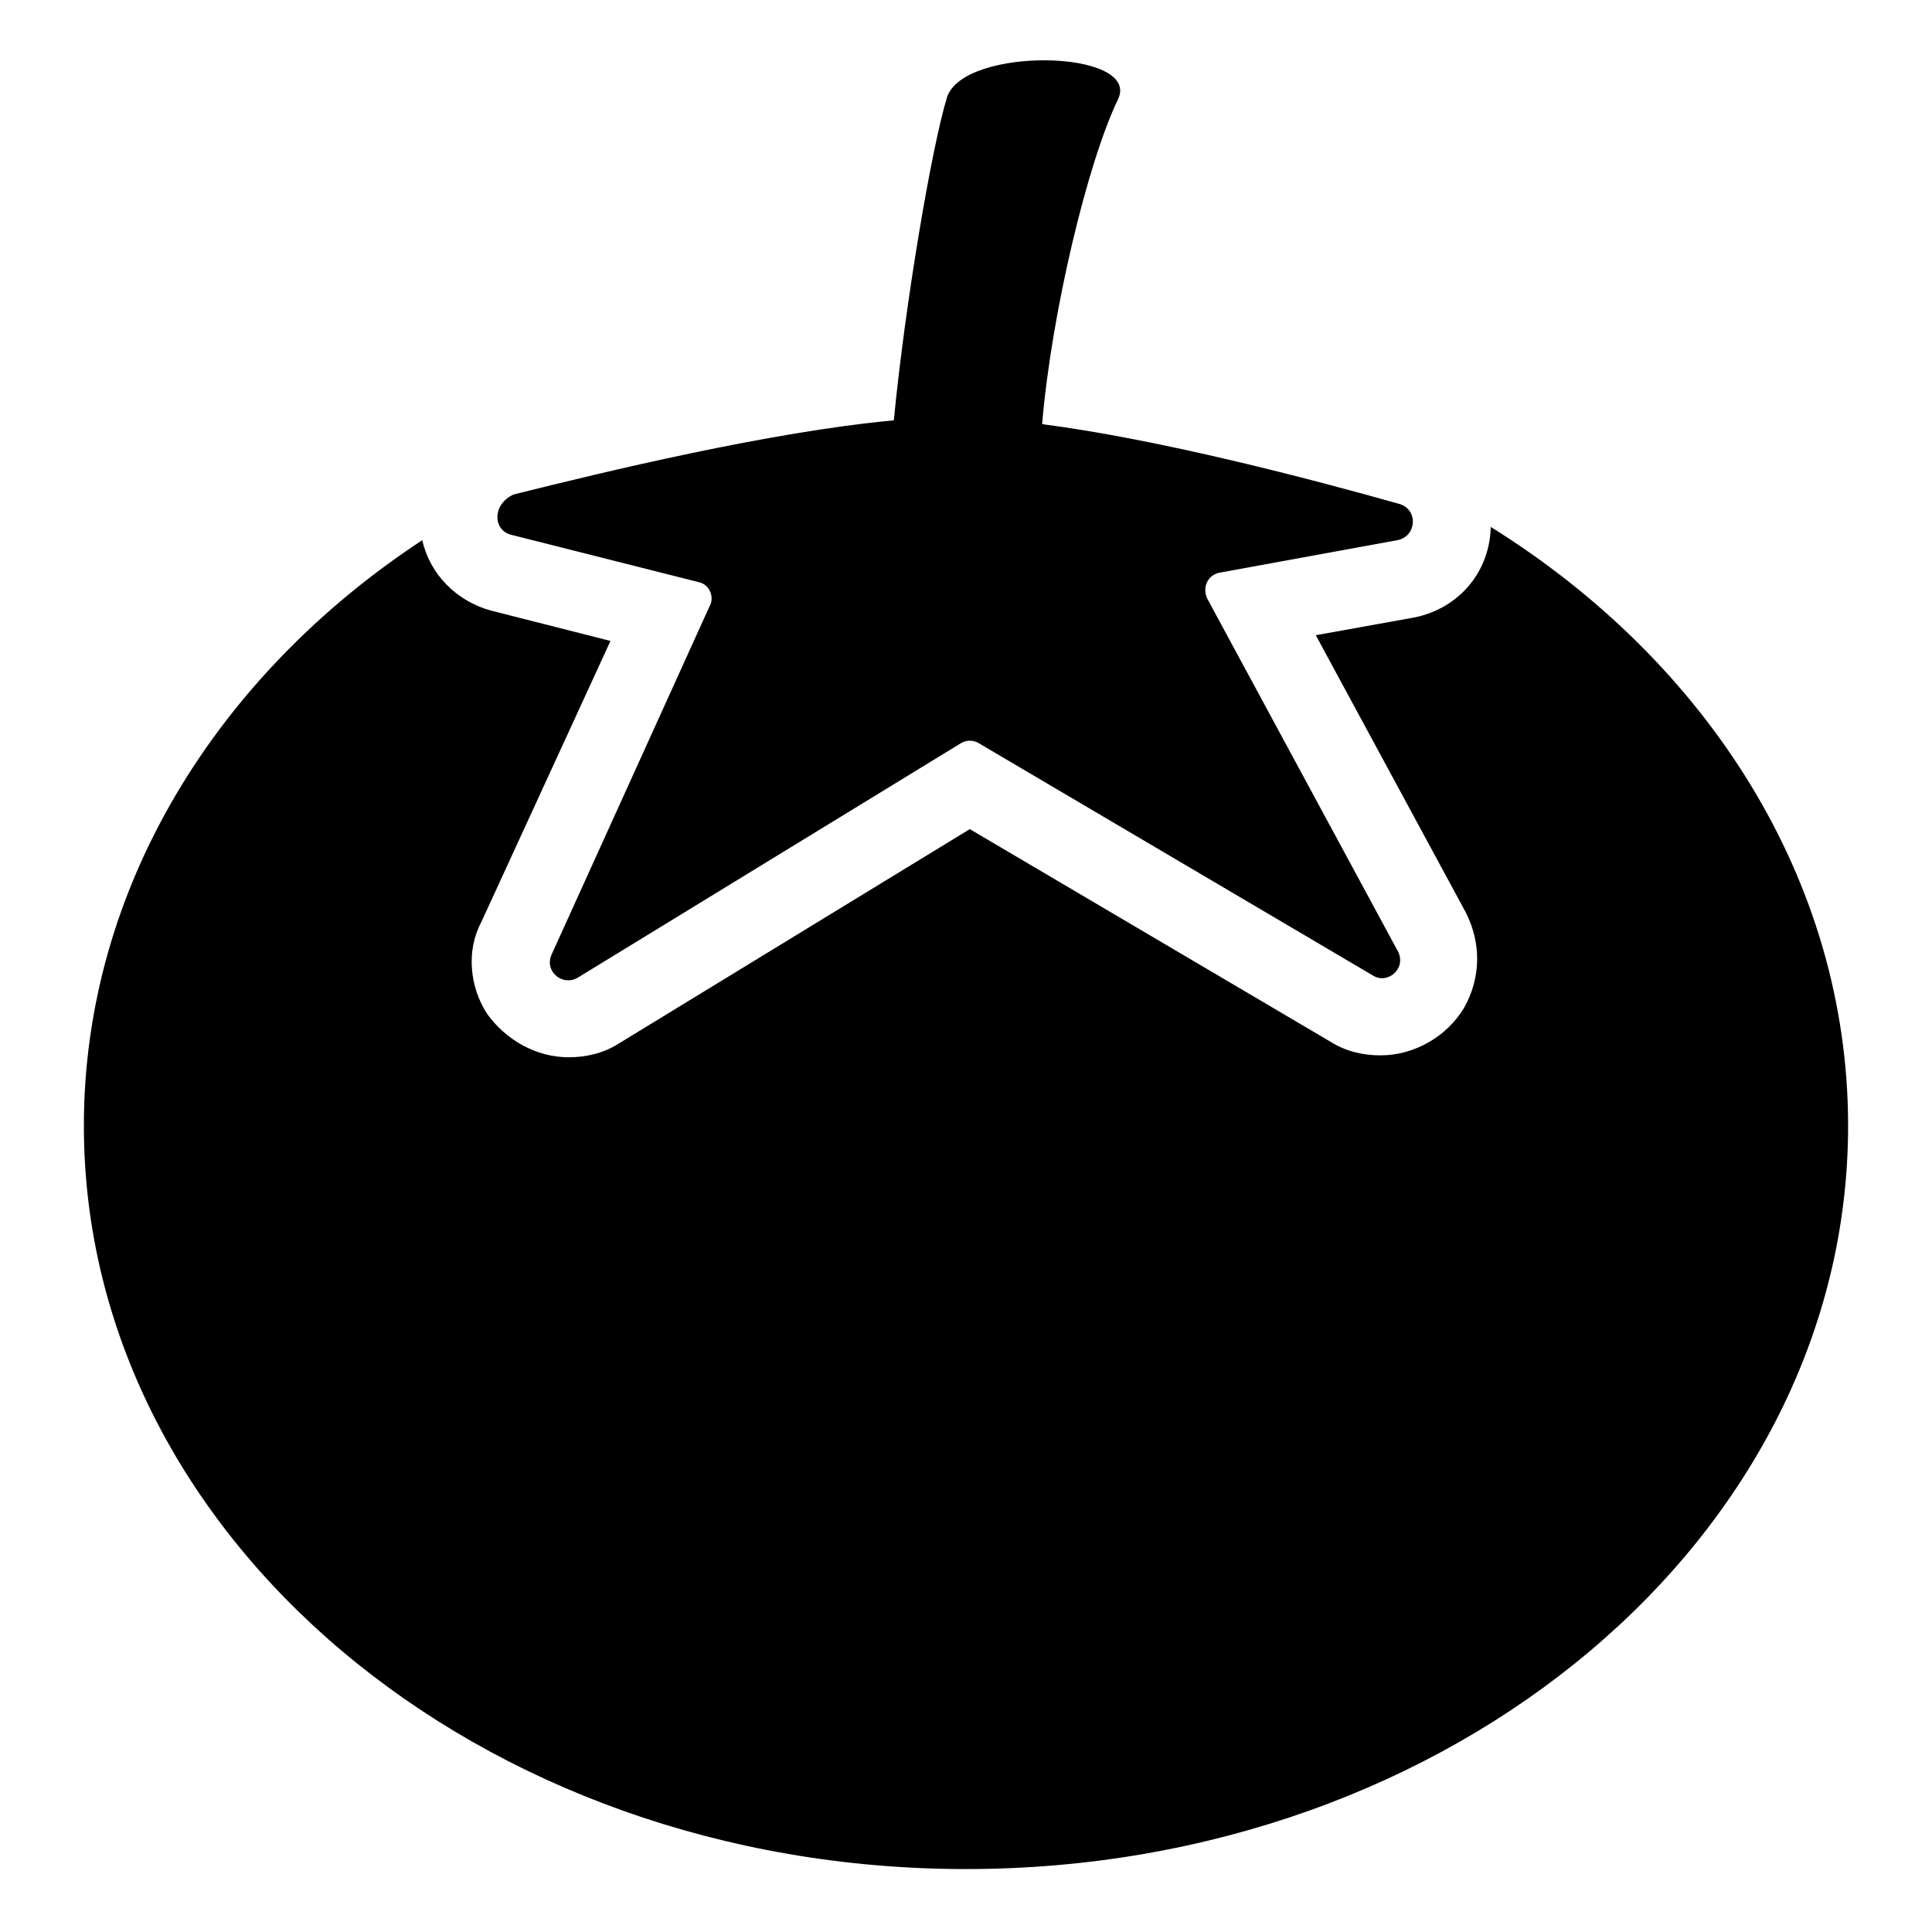
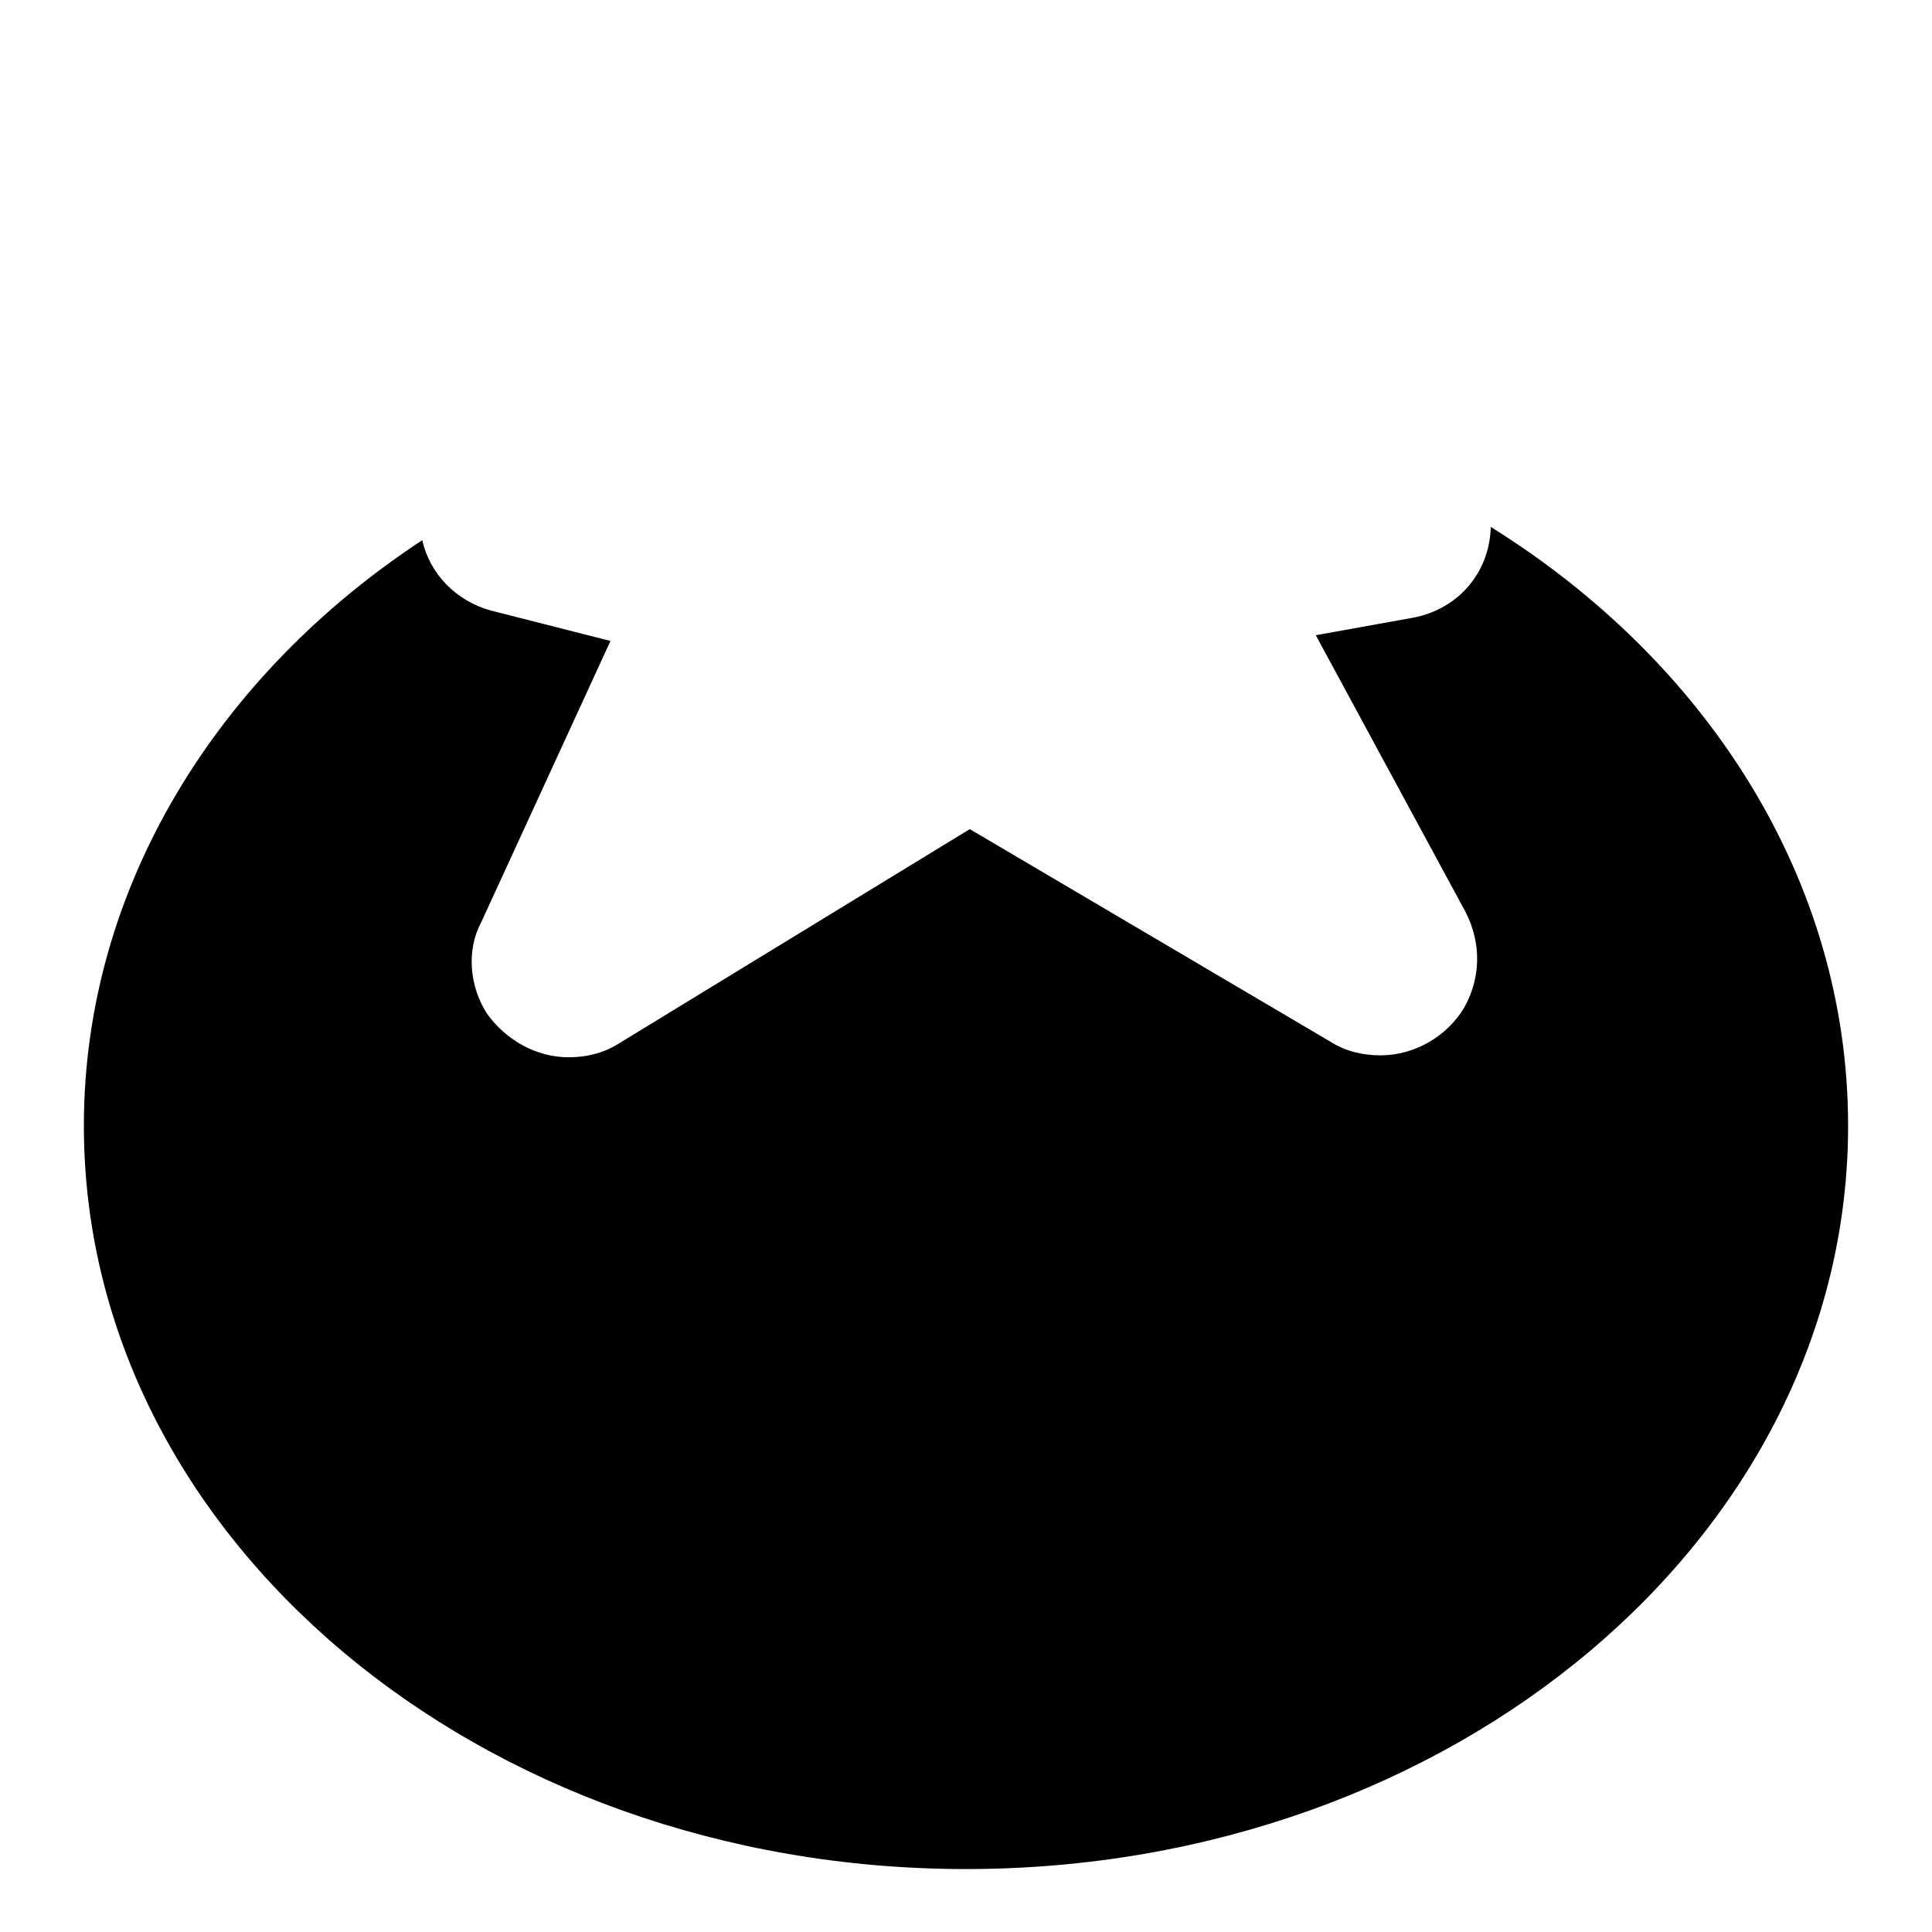
<svg xmlns="http://www.w3.org/2000/svg" fill="#000000" width="800px" height="800px" version="1.1" viewBox="144 144 512 512">
  <g>
    <path d="m539.05 283.62v0.504c-0.504 12.09-9.07 21.664-21.16 23.68l-25.191 4.535 39.801 73.555c4.031 8.062 4.031 17.129-0.504 25.191-4.535 7.559-13.098 12.594-22.168 12.594-4.535 0-9.07-1.008-13.098-3.527l-95.723-56.426-93.207 56.934c-4.031 2.519-8.566 3.527-13.098 3.527-8.566 0-16.625-4.535-21.664-11.586-4.535-7.055-5.543-16.625-1.512-24.184l34.258-74.562-31.738-8.066c-9.07-2.519-16.121-9.574-18.137-18.641-54.414 35.77-89.68 92.199-89.68 155.18 0 108.82 104.79 196.99 233.77 196.99s233.77-88.168 233.77-196.99c-0.004-64.992-37.285-122.93-94.719-158.7z" />
-     <path d="m279.09 285.63 49.879 12.594c3.023 0.504 4.535 4.031 3.023 6.551l-41.816 92.195c-2.016 4.535 3.023 8.566 7.055 6.047l101.27-61.969c1.512-1.008 3.527-1.008 5.039 0l104.29 61.465c4.031 2.519 9.07-2.016 6.551-6.551l-50.383-93.203c-1.512-3.023 0-6.551 3.527-7.055l46.855-8.566c5.039-1.008 5.543-8.062 0.504-9.574-23.176-6.551-63.48-17.129-94.715-21.16 2.519-29.727 12.09-69.527 20.152-86.152 6.047-13.098-40.809-14.105-45.344-0.504-4.031 13.098-11.082 54.41-14.105 85.648-32.746 3.023-76.578 13.602-100.76 19.648-5.551 2.527-5.551 9.074-1.016 10.586z" />
  </g>
</svg>